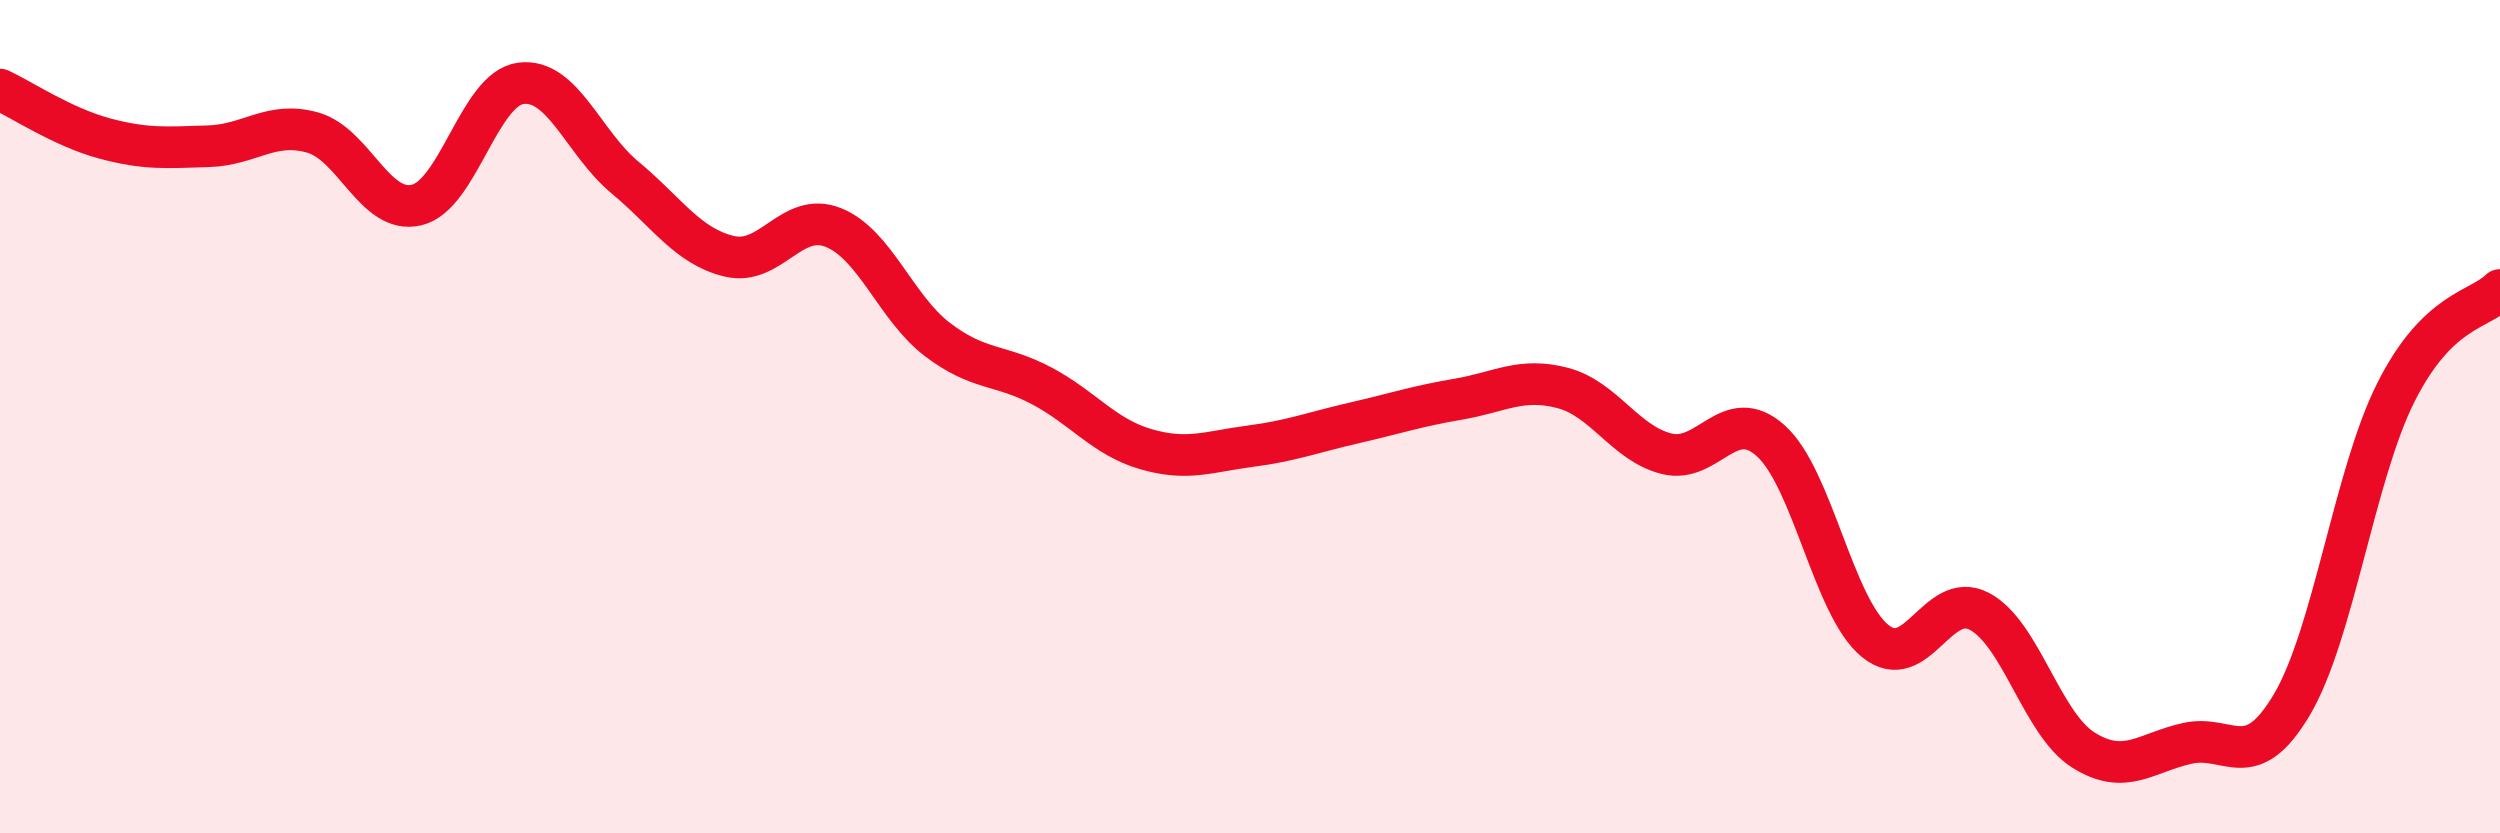
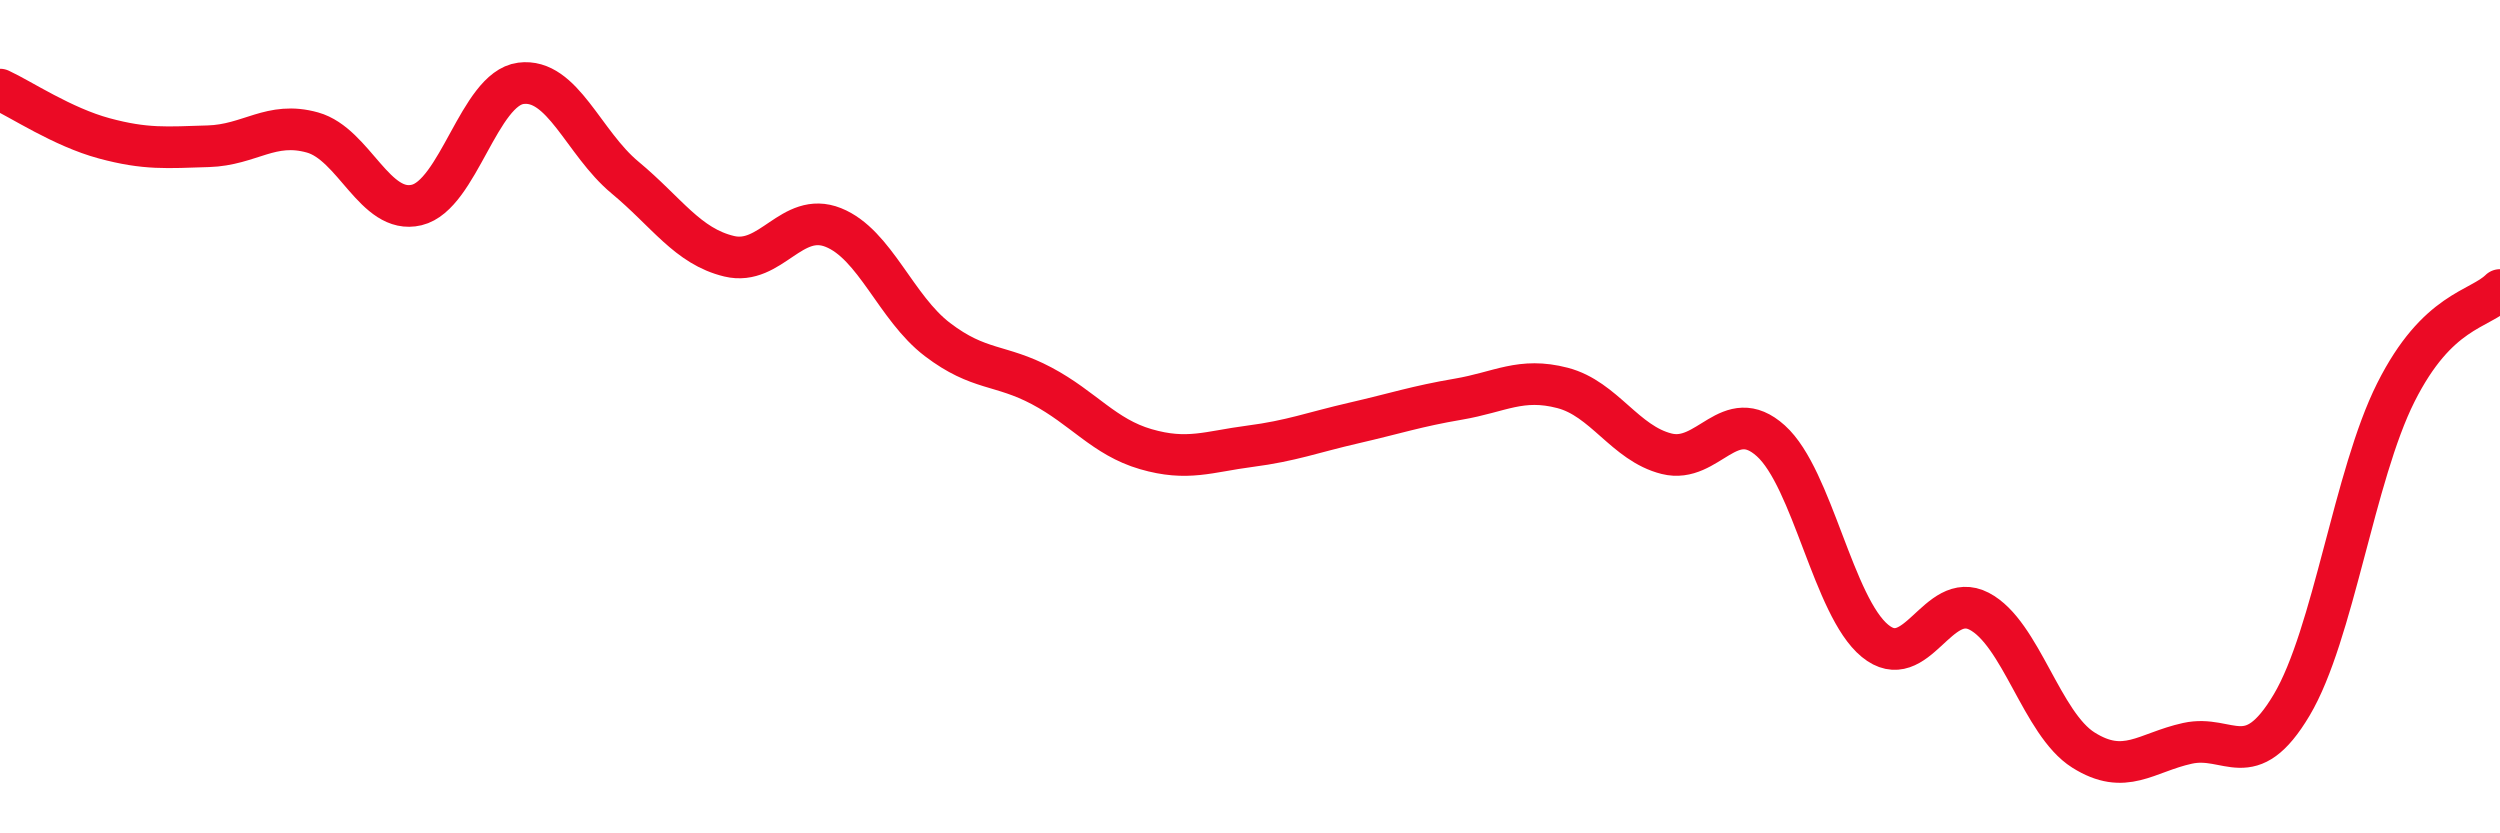
<svg xmlns="http://www.w3.org/2000/svg" width="60" height="20" viewBox="0 0 60 20">
-   <path d="M 0,2.15 C 0.5,2.38 1.5,3.05 2.5,3.32 C 3.5,3.59 4,3.54 5,3.51 C 6,3.48 6.5,2.9 7.5,3.18 C 8.5,3.46 9,5.16 10,4.92 C 11,4.68 11.5,2.13 12.5,2 C 13.5,1.87 14,3.43 15,4.26 C 16,5.09 16.5,5.91 17.5,6.15 C 18.5,6.39 19,5.06 20,5.46 C 21,5.86 21.5,7.39 22.5,8.15 C 23.5,8.91 24,8.73 25,9.26 C 26,9.79 26.5,10.49 27.5,10.78 C 28.5,11.07 29,10.84 30,10.71 C 31,10.58 31.5,10.38 32.5,10.15 C 33.5,9.92 34,9.75 35,9.58 C 36,9.41 36.5,9.05 37.5,9.31 C 38.5,9.57 39,10.64 40,10.89 C 41,11.14 41.5,9.68 42.5,10.58 C 43.5,11.48 44,14.56 45,15.38 C 46,16.2 46.5,14.15 47.5,14.67 C 48.5,15.19 49,17.37 50,18 C 51,18.63 51.5,18.06 52.5,17.84 C 53.5,17.62 54,18.6 55,16.92 C 56,15.24 56.5,11.41 57.5,9.42 C 58.5,7.43 59.5,7.45 60,6.96L60 20L0 20Z" fill="#EB0A25" opacity="0.1" stroke-linecap="round" stroke-linejoin="round" />
  <path d="M 0,2.15 C 0.5,2.38 1.5,3.05 2.5,3.32 C 3.5,3.59 4,3.54 5,3.51 C 6,3.48 6.5,2.9 7.5,3.18 C 8.5,3.46 9,5.16 10,4.92 C 11,4.68 11.5,2.13 12.5,2 C 13.5,1.87 14,3.43 15,4.26 C 16,5.09 16.5,5.91 17.5,6.15 C 18.5,6.39 19,5.06 20,5.46 C 21,5.86 21.5,7.39 22.5,8.15 C 23.5,8.91 24,8.73 25,9.26 C 26,9.79 26.5,10.49 27.5,10.78 C 28.5,11.07 29,10.84 30,10.71 C 31,10.58 31.5,10.38 32.5,10.15 C 33.5,9.92 34,9.75 35,9.58 C 36,9.41 36.5,9.05 37.5,9.31 C 38.5,9.57 39,10.64 40,10.89 C 41,11.14 41.5,9.68 42.5,10.58 C 43.5,11.48 44,14.56 45,15.38 C 46,16.2 46.5,14.15 47.5,14.67 C 48.5,15.19 49,17.37 50,18 C 51,18.63 51.5,18.06 52.5,17.84 C 53.5,17.62 54,18.6 55,16.92 C 56,15.24 56.5,11.41 57.5,9.42 C 58.5,7.43 59.5,7.45 60,6.96" stroke="#EB0A25" stroke-width="1" fill="none" stroke-linecap="round" stroke-linejoin="round" />
</svg>